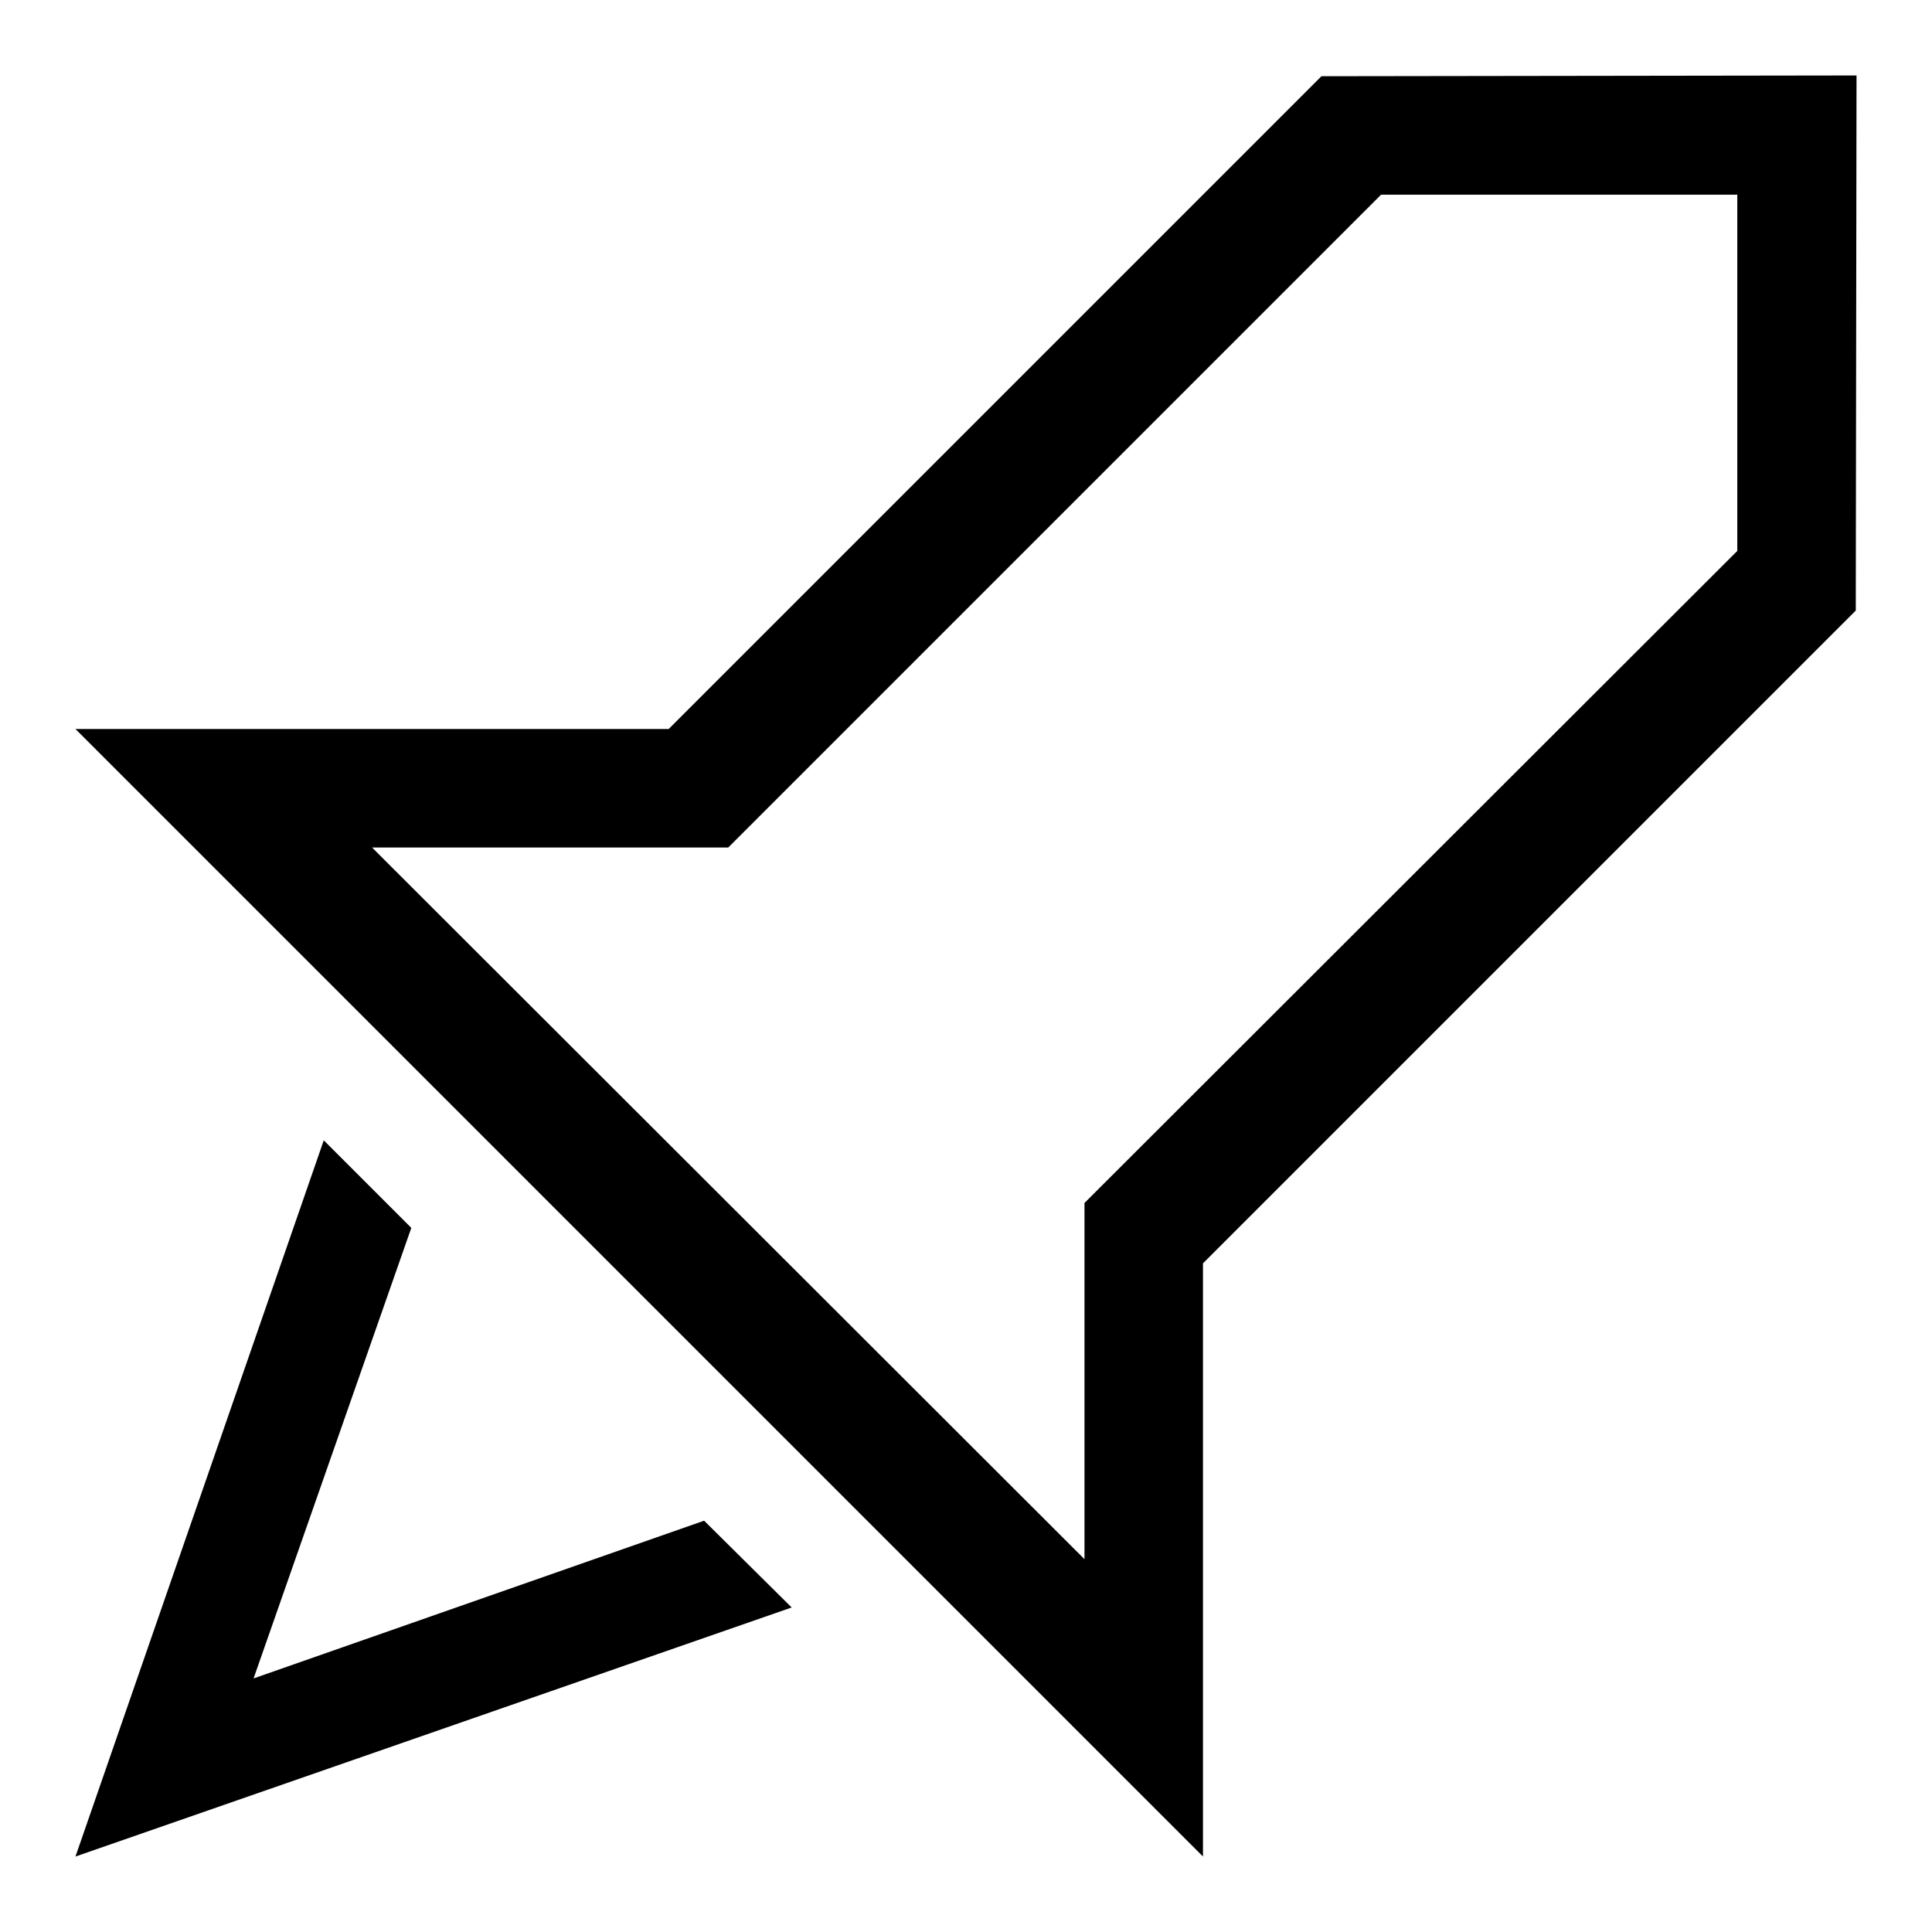
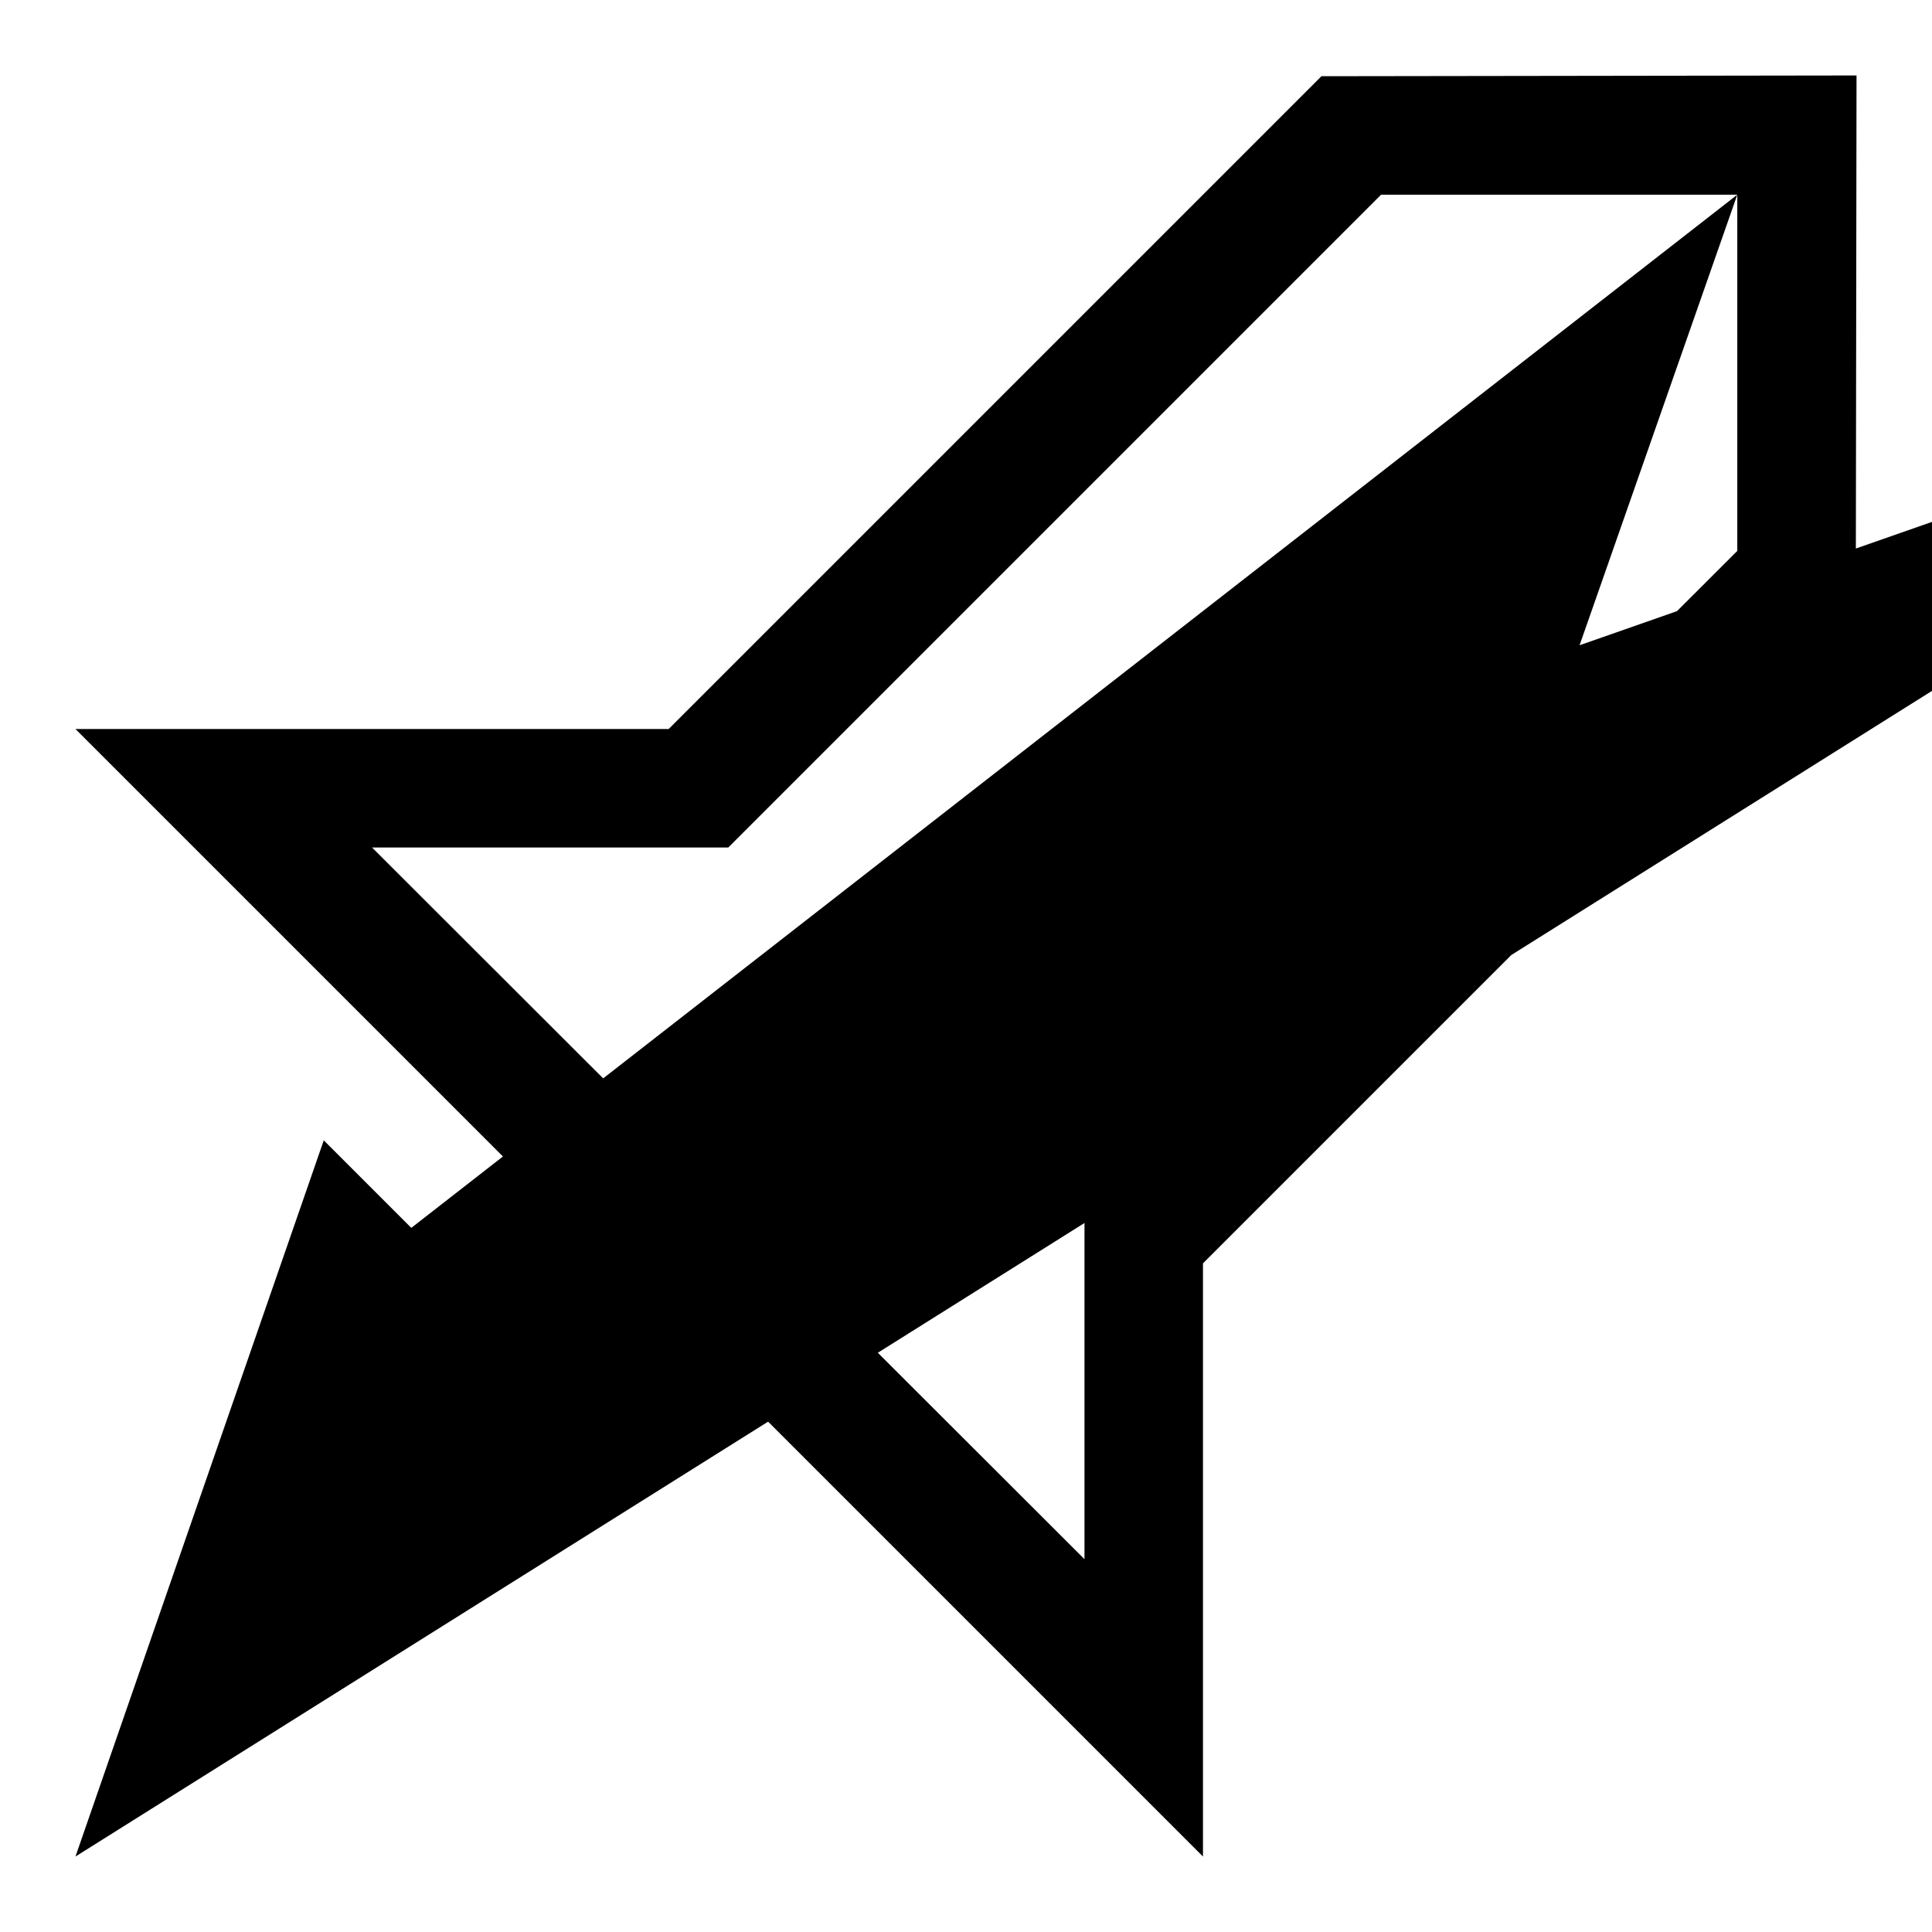
<svg xmlns="http://www.w3.org/2000/svg" version="1.1" x="0px" y="0px" viewBox="0 0 256 256" enable-background="new 0 0 256 256" xml:space="preserve">
  <g>
-     <path fill="#000000" d="M245.9,80.9l-86.5,86.5V246L10,96.6h78.6l86.5-86.5L246,10L245.9,80.9z M230.2,25.8H183l-86.5,86.5H49.3 l94.4,94.3v-47.2L230.2,73V25.8z M54.5,162.7l-20.9,59.7l59.7-20.9l11.6,11.5L10,246l32.9-94.9L54.5,162.7z M54.5,162.7L54.5,162.7 L54.5,162.7z" />
+     <path fill="#000000" d="M245.9,80.9l-86.5,86.5V246L10,96.6h78.6l86.5-86.5L246,10L245.9,80.9z M230.2,25.8H183l-86.5,86.5H49.3 l94.4,94.3v-47.2L230.2,73V25.8z l-20.9,59.7l59.7-20.9l11.6,11.5L10,246l32.9-94.9L54.5,162.7z M54.5,162.7L54.5,162.7 L54.5,162.7z" />
  </g>
</svg>